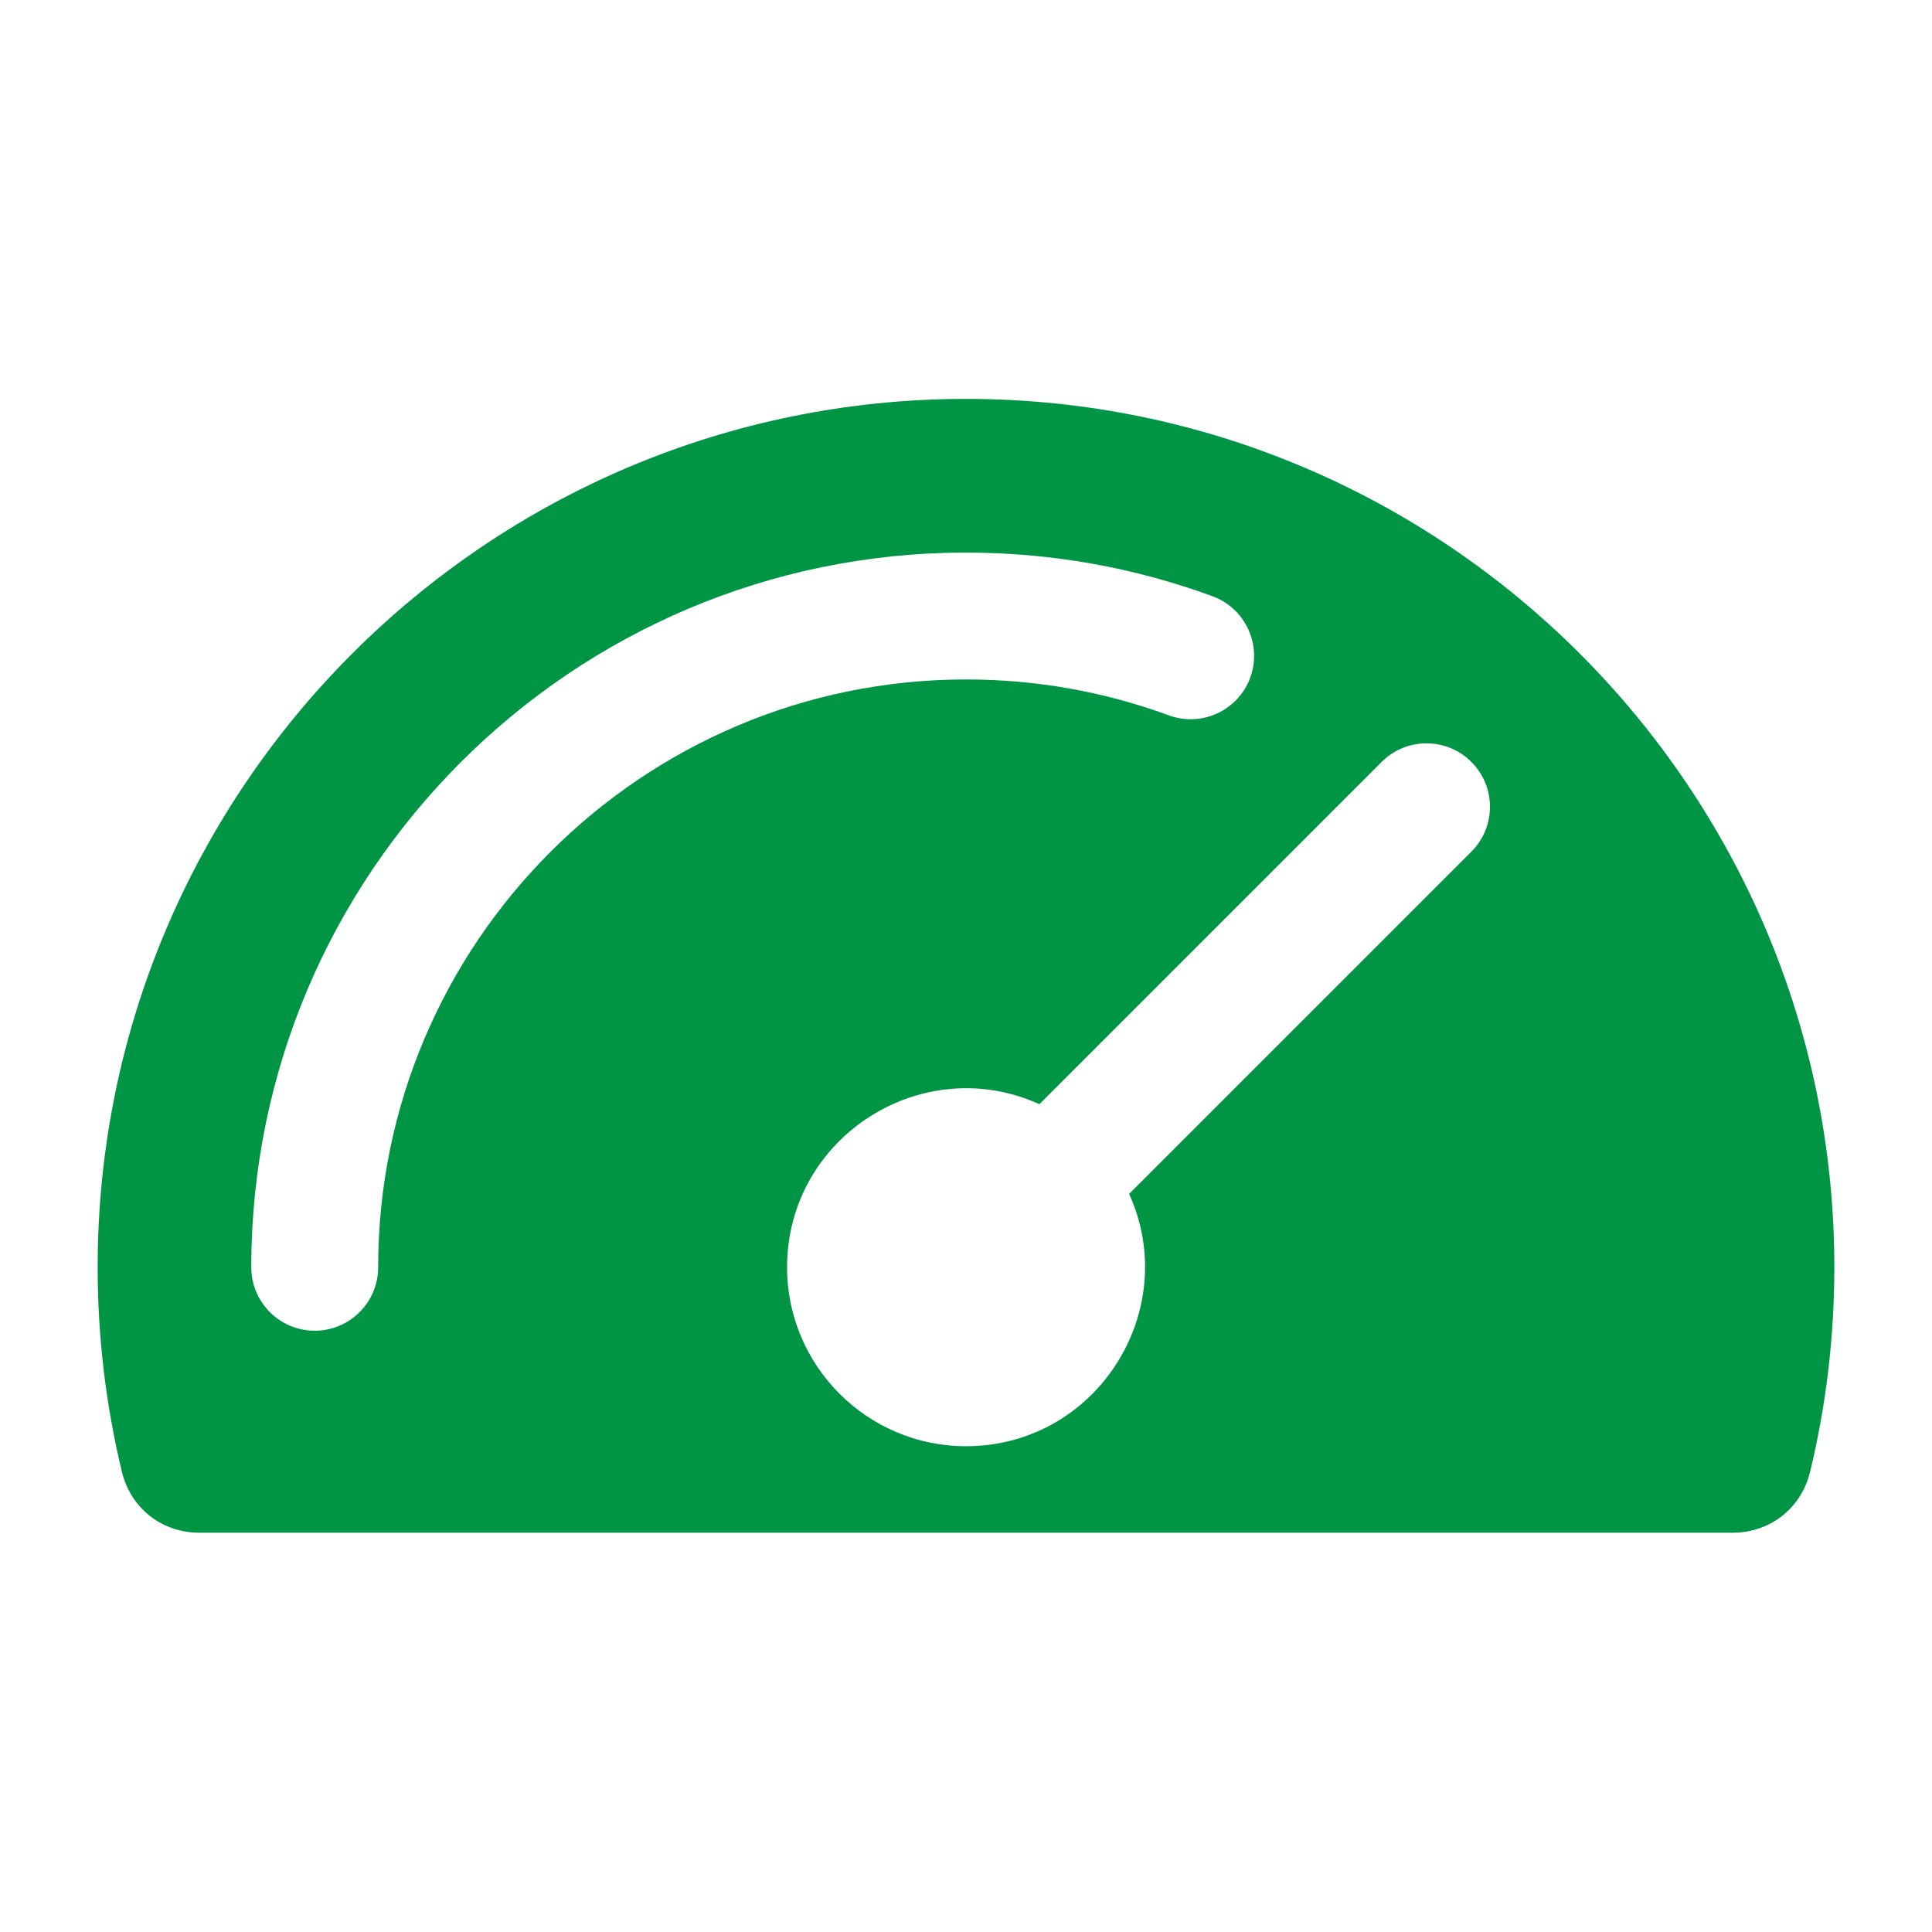
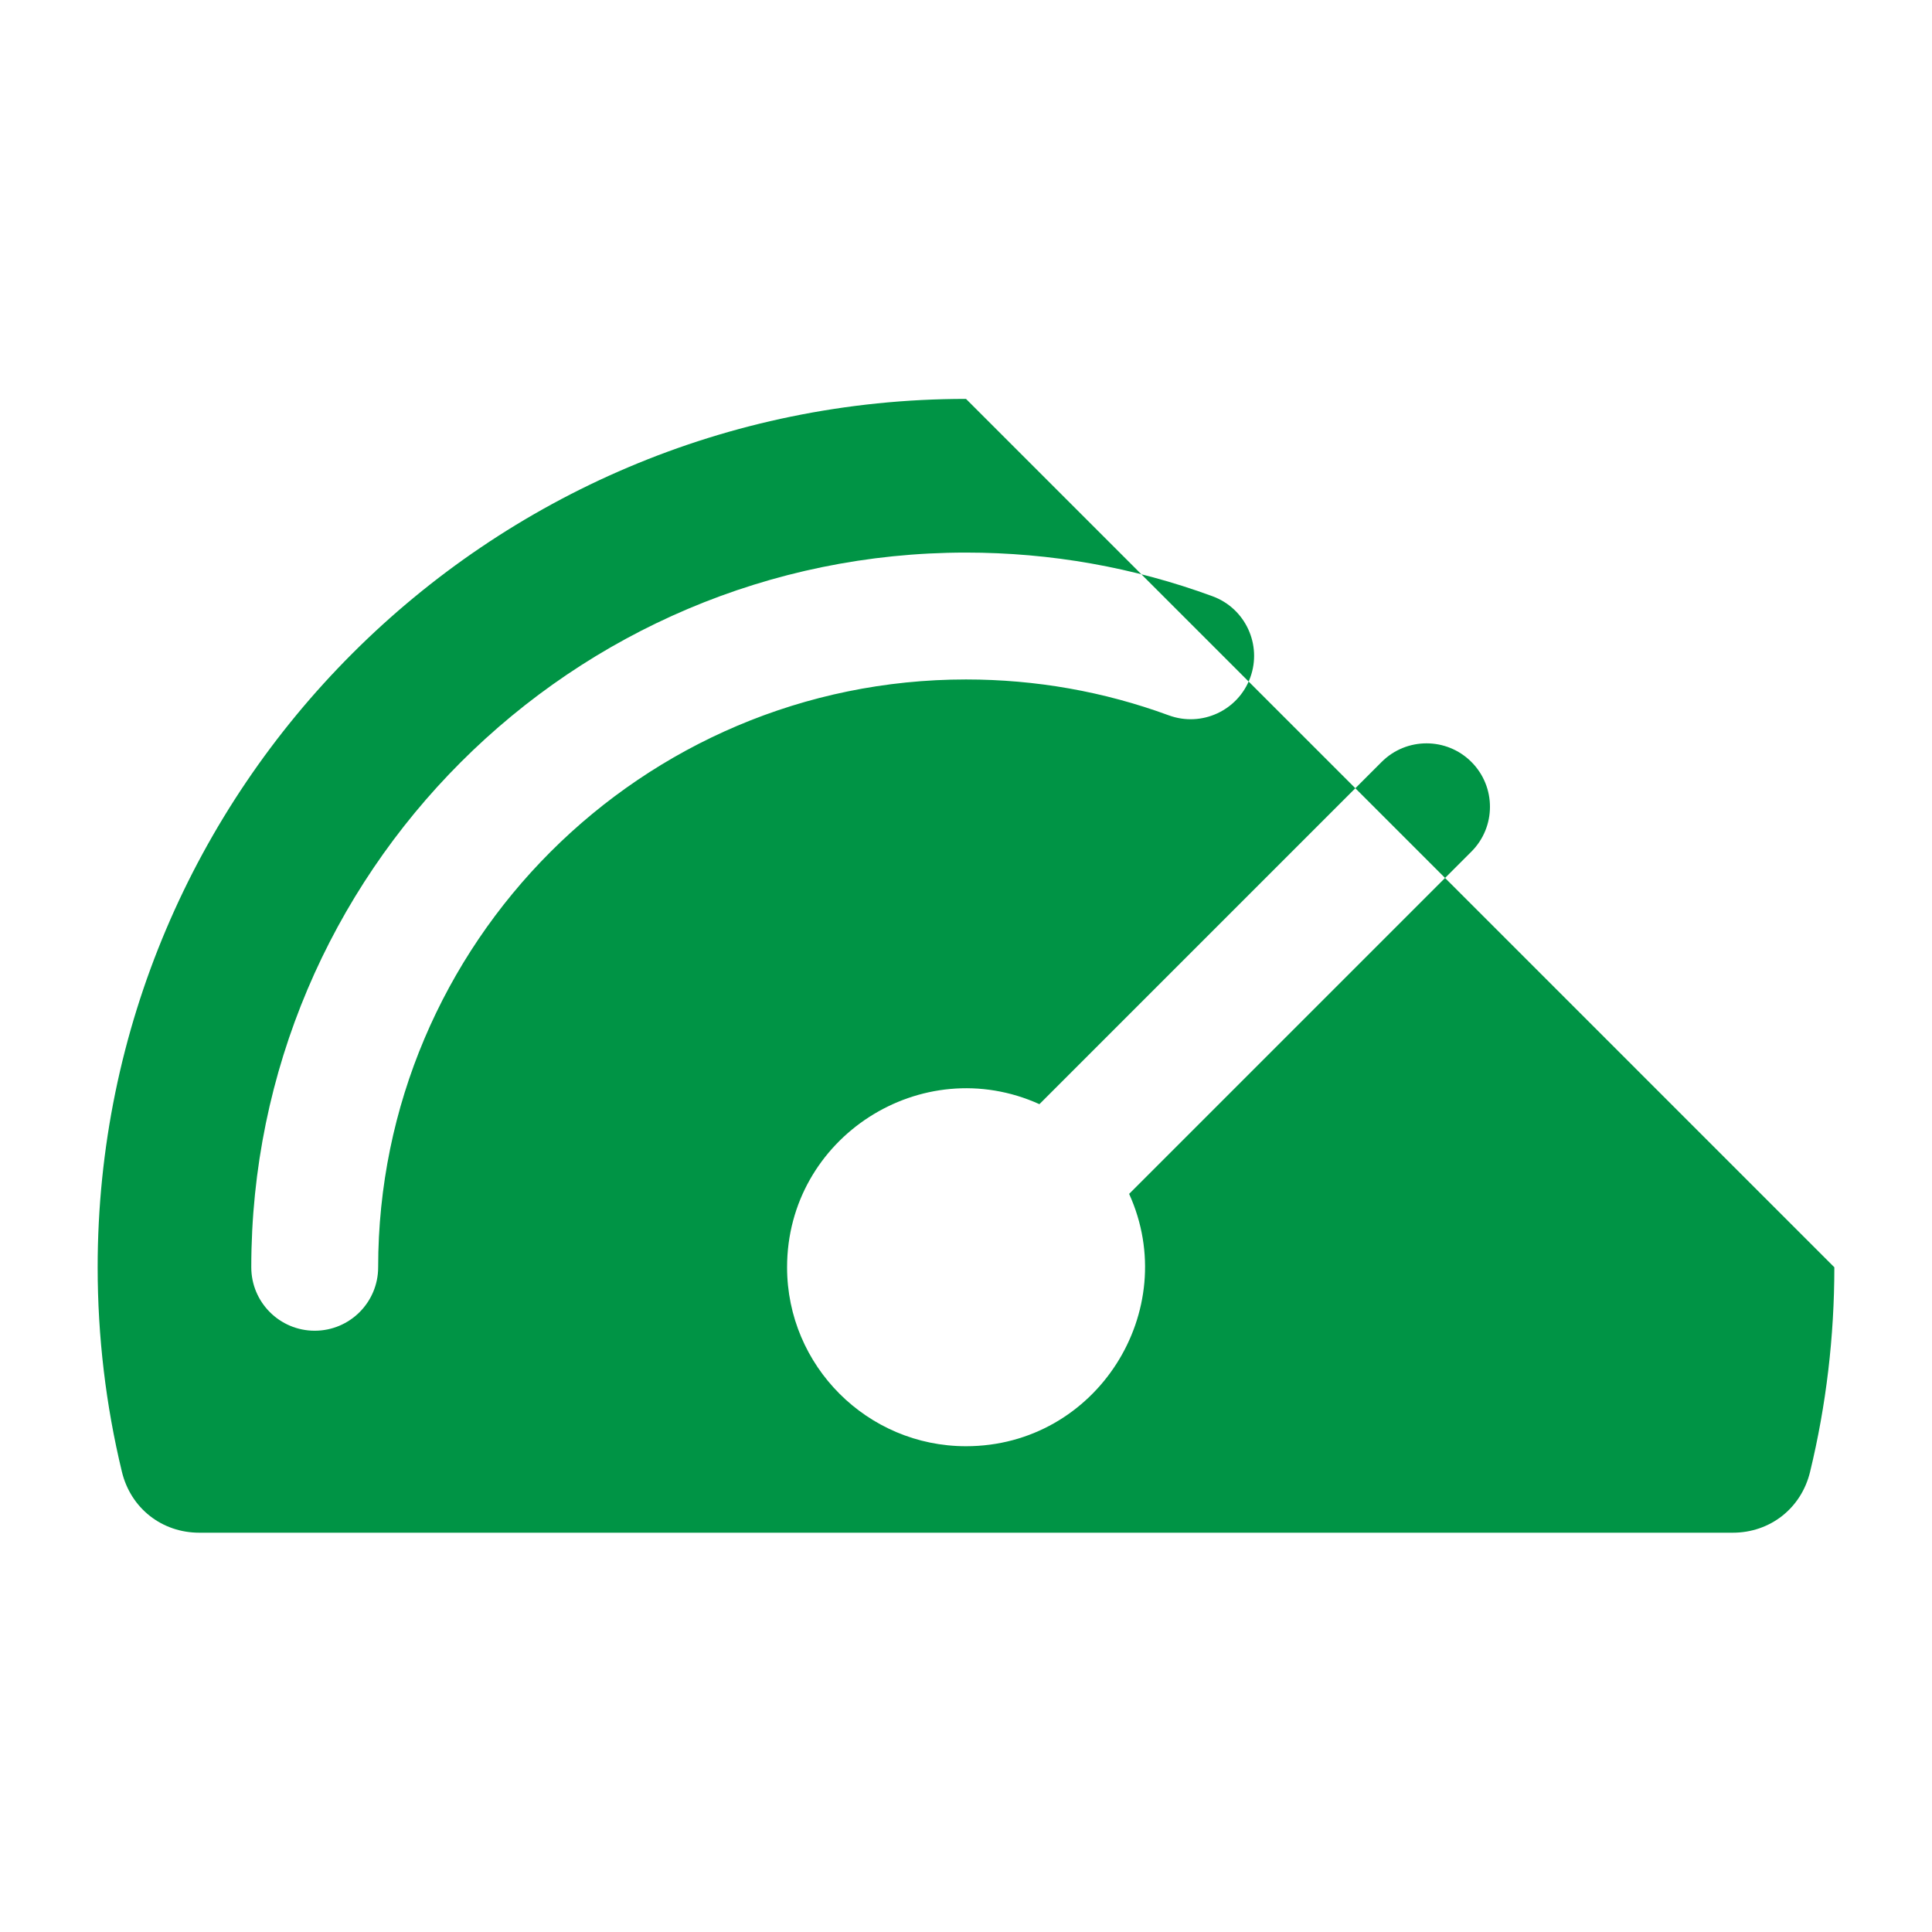
<svg xmlns="http://www.w3.org/2000/svg" width="64" height="64" viewBox="0 0 64 64" fill="none">
-   <path fill-rule="evenodd" clip-rule="evenodd" d="M32 22.508C21.263 22.508 12.527 31.244 12.527 41.98C12.527 43.141 11.587 44.082 10.425 44.082C9.266 44.082 8.324 43.141 8.324 41.98C8.324 28.925 18.945 18.305 32 18.305C34.806 18.305 37.554 18.792 40.167 19.752C41.256 20.152 41.814 21.36 41.415 22.449C41.014 23.538 39.806 24.097 38.716 23.696C36.571 22.908 34.31 22.508 32 22.508ZM32 13.214C16.139 13.214 3.235 26.12 3.235 41.98C3.235 44.27 3.505 46.548 4.038 48.753C4.329 49.962 5.361 50.773 6.603 50.773H57.398C58.64 50.773 59.671 49.962 59.962 48.753C60.496 46.548 60.765 44.27 60.765 41.98C60.765 26.12 47.861 13.214 32 13.214ZM26.073 41.98C26.073 45.25 28.732 47.908 32 47.908C36.328 47.908 39.159 43.418 37.404 39.549L48.742 28.211C49.562 27.391 49.562 26.061 48.742 25.24C47.921 24.419 46.59 24.419 45.769 25.24L34.432 36.577C30.535 34.816 26.073 37.674 26.073 41.98Z" fill="#009445" />
+   <path fill-rule="evenodd" clip-rule="evenodd" d="M32 22.508C21.263 22.508 12.527 31.244 12.527 41.98C12.527 43.141 11.587 44.082 10.425 44.082C9.266 44.082 8.324 43.141 8.324 41.98C8.324 28.925 18.945 18.305 32 18.305C34.806 18.305 37.554 18.792 40.167 19.752C41.256 20.152 41.814 21.36 41.415 22.449C41.014 23.538 39.806 24.097 38.716 23.696C36.571 22.908 34.31 22.508 32 22.508ZM32 13.214C16.139 13.214 3.235 26.12 3.235 41.98C3.235 44.27 3.505 46.548 4.038 48.753C4.329 49.962 5.361 50.773 6.603 50.773H57.398C58.64 50.773 59.671 49.962 59.962 48.753C60.496 46.548 60.765 44.27 60.765 41.98ZM26.073 41.98C26.073 45.25 28.732 47.908 32 47.908C36.328 47.908 39.159 43.418 37.404 39.549L48.742 28.211C49.562 27.391 49.562 26.061 48.742 25.24C47.921 24.419 46.59 24.419 45.769 25.24L34.432 36.577C30.535 34.816 26.073 37.674 26.073 41.98Z" fill="#009445" />
</svg>